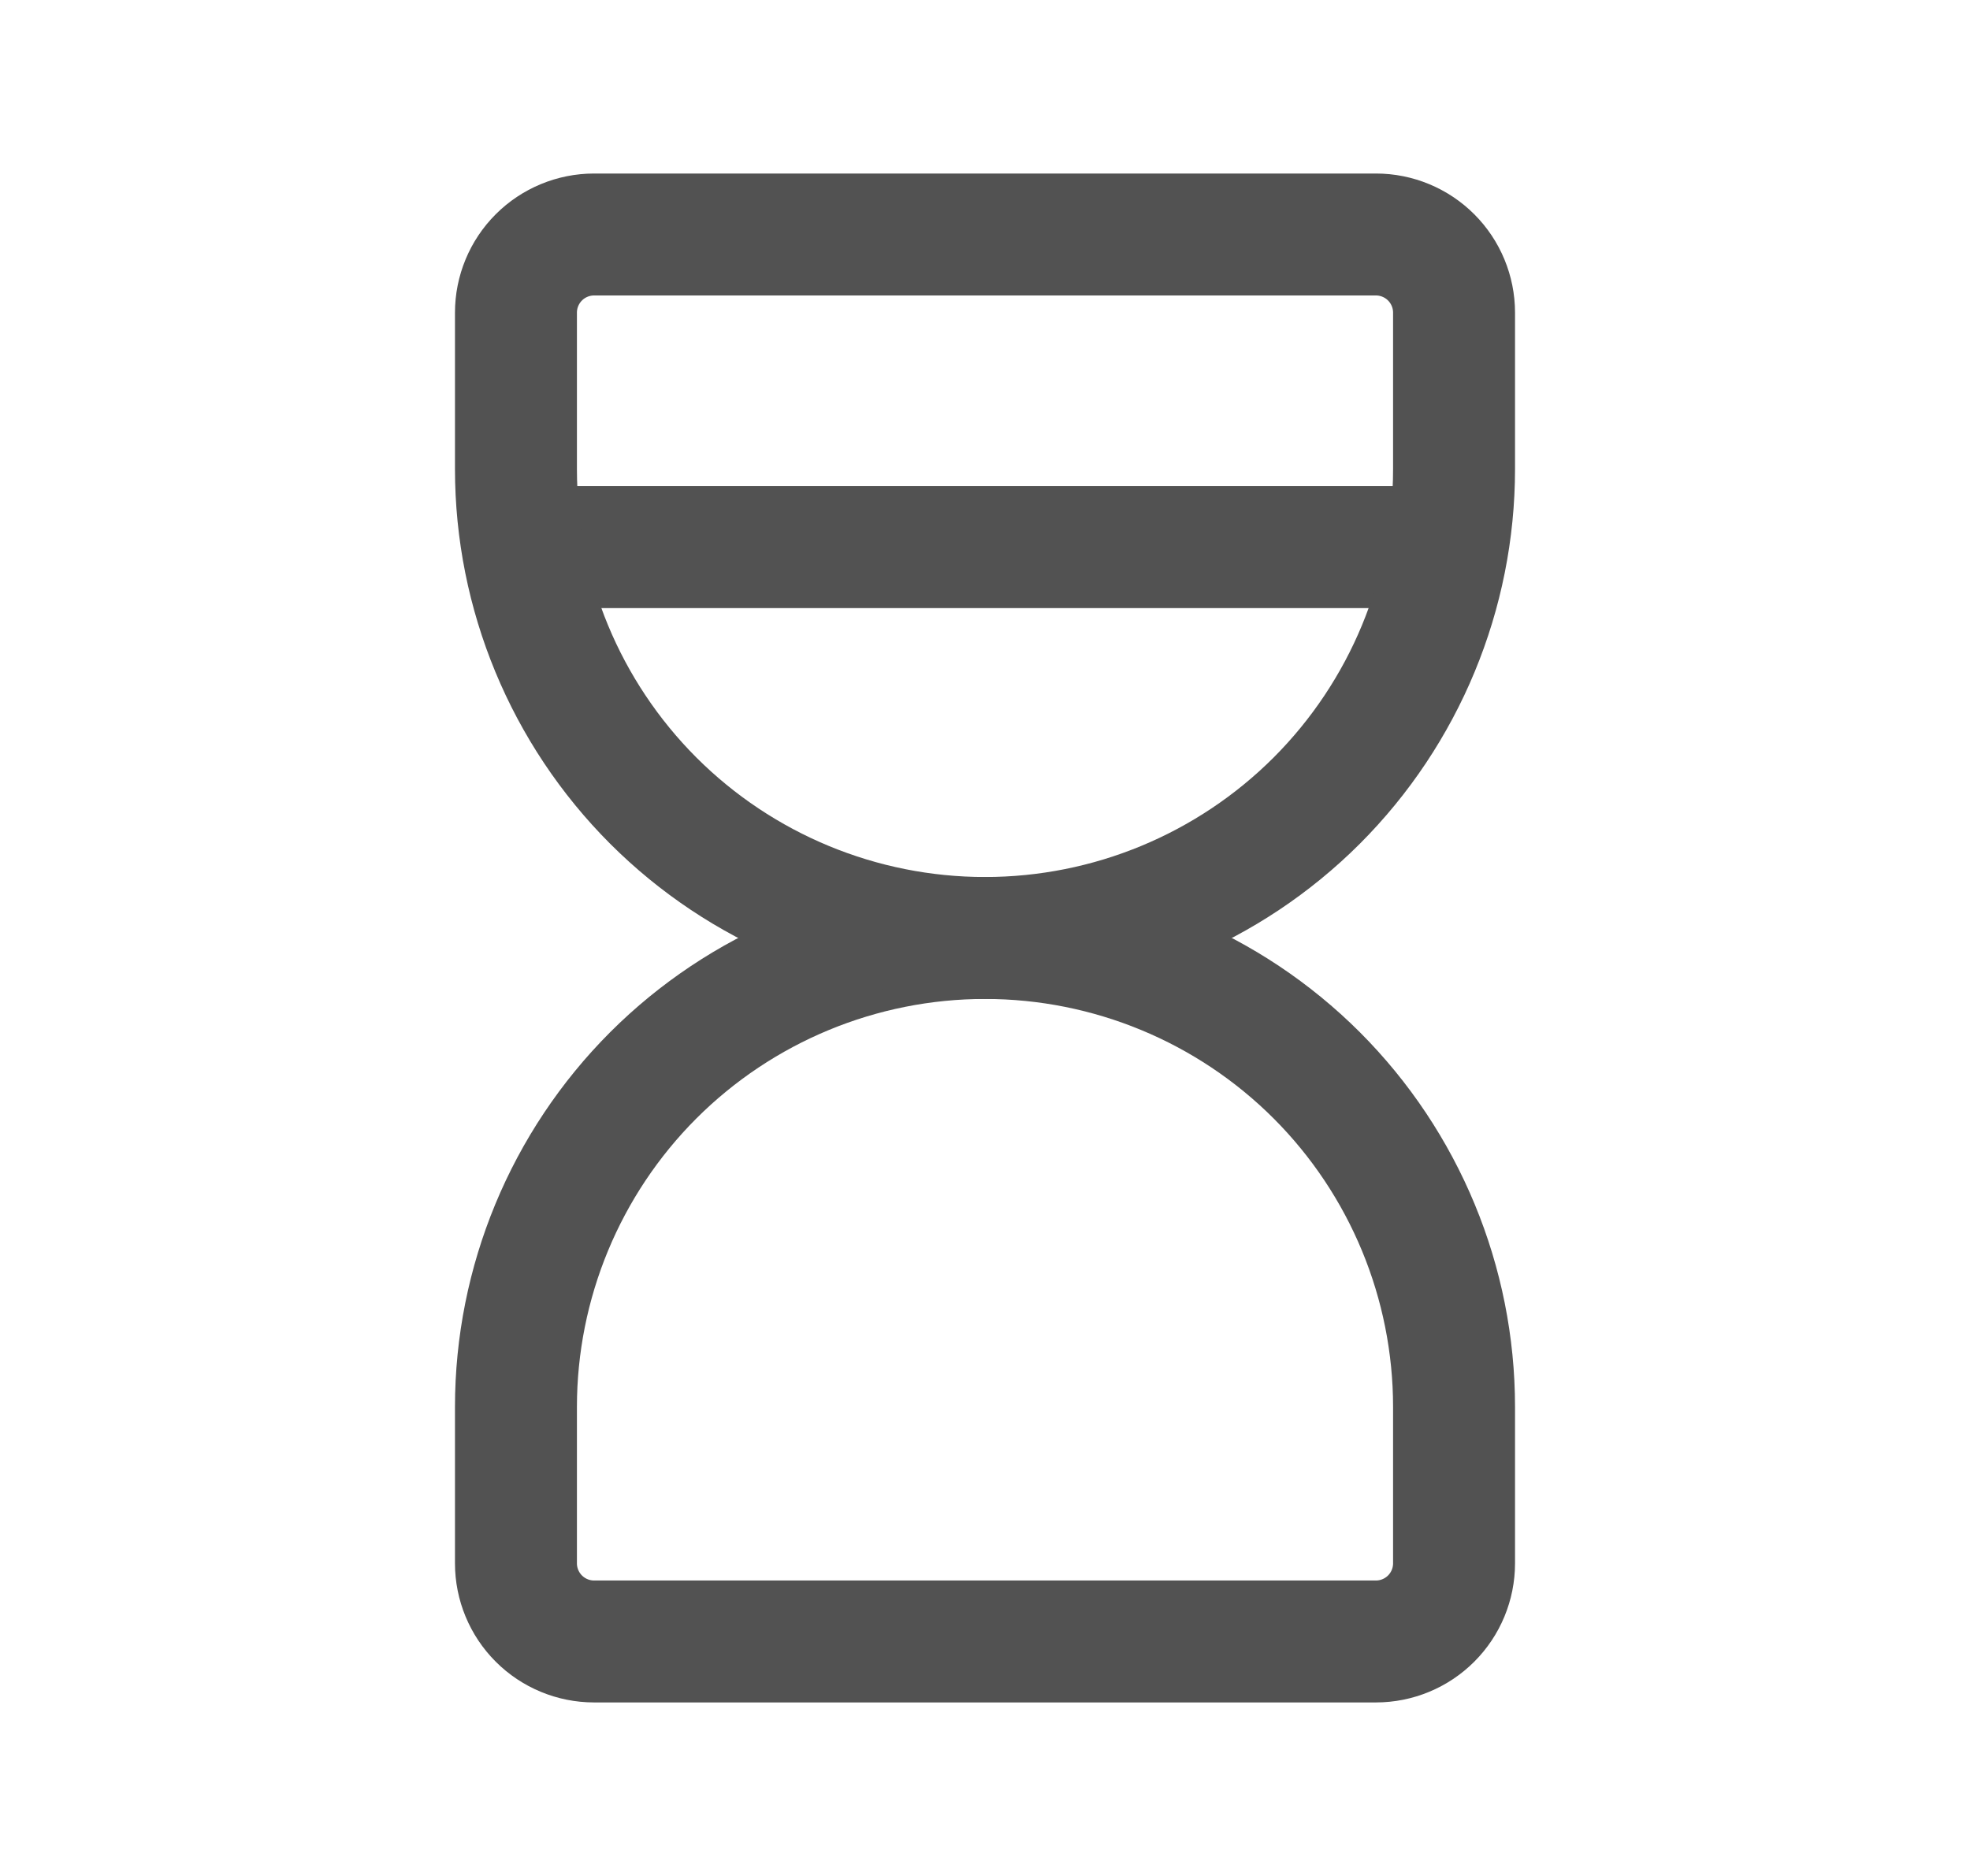
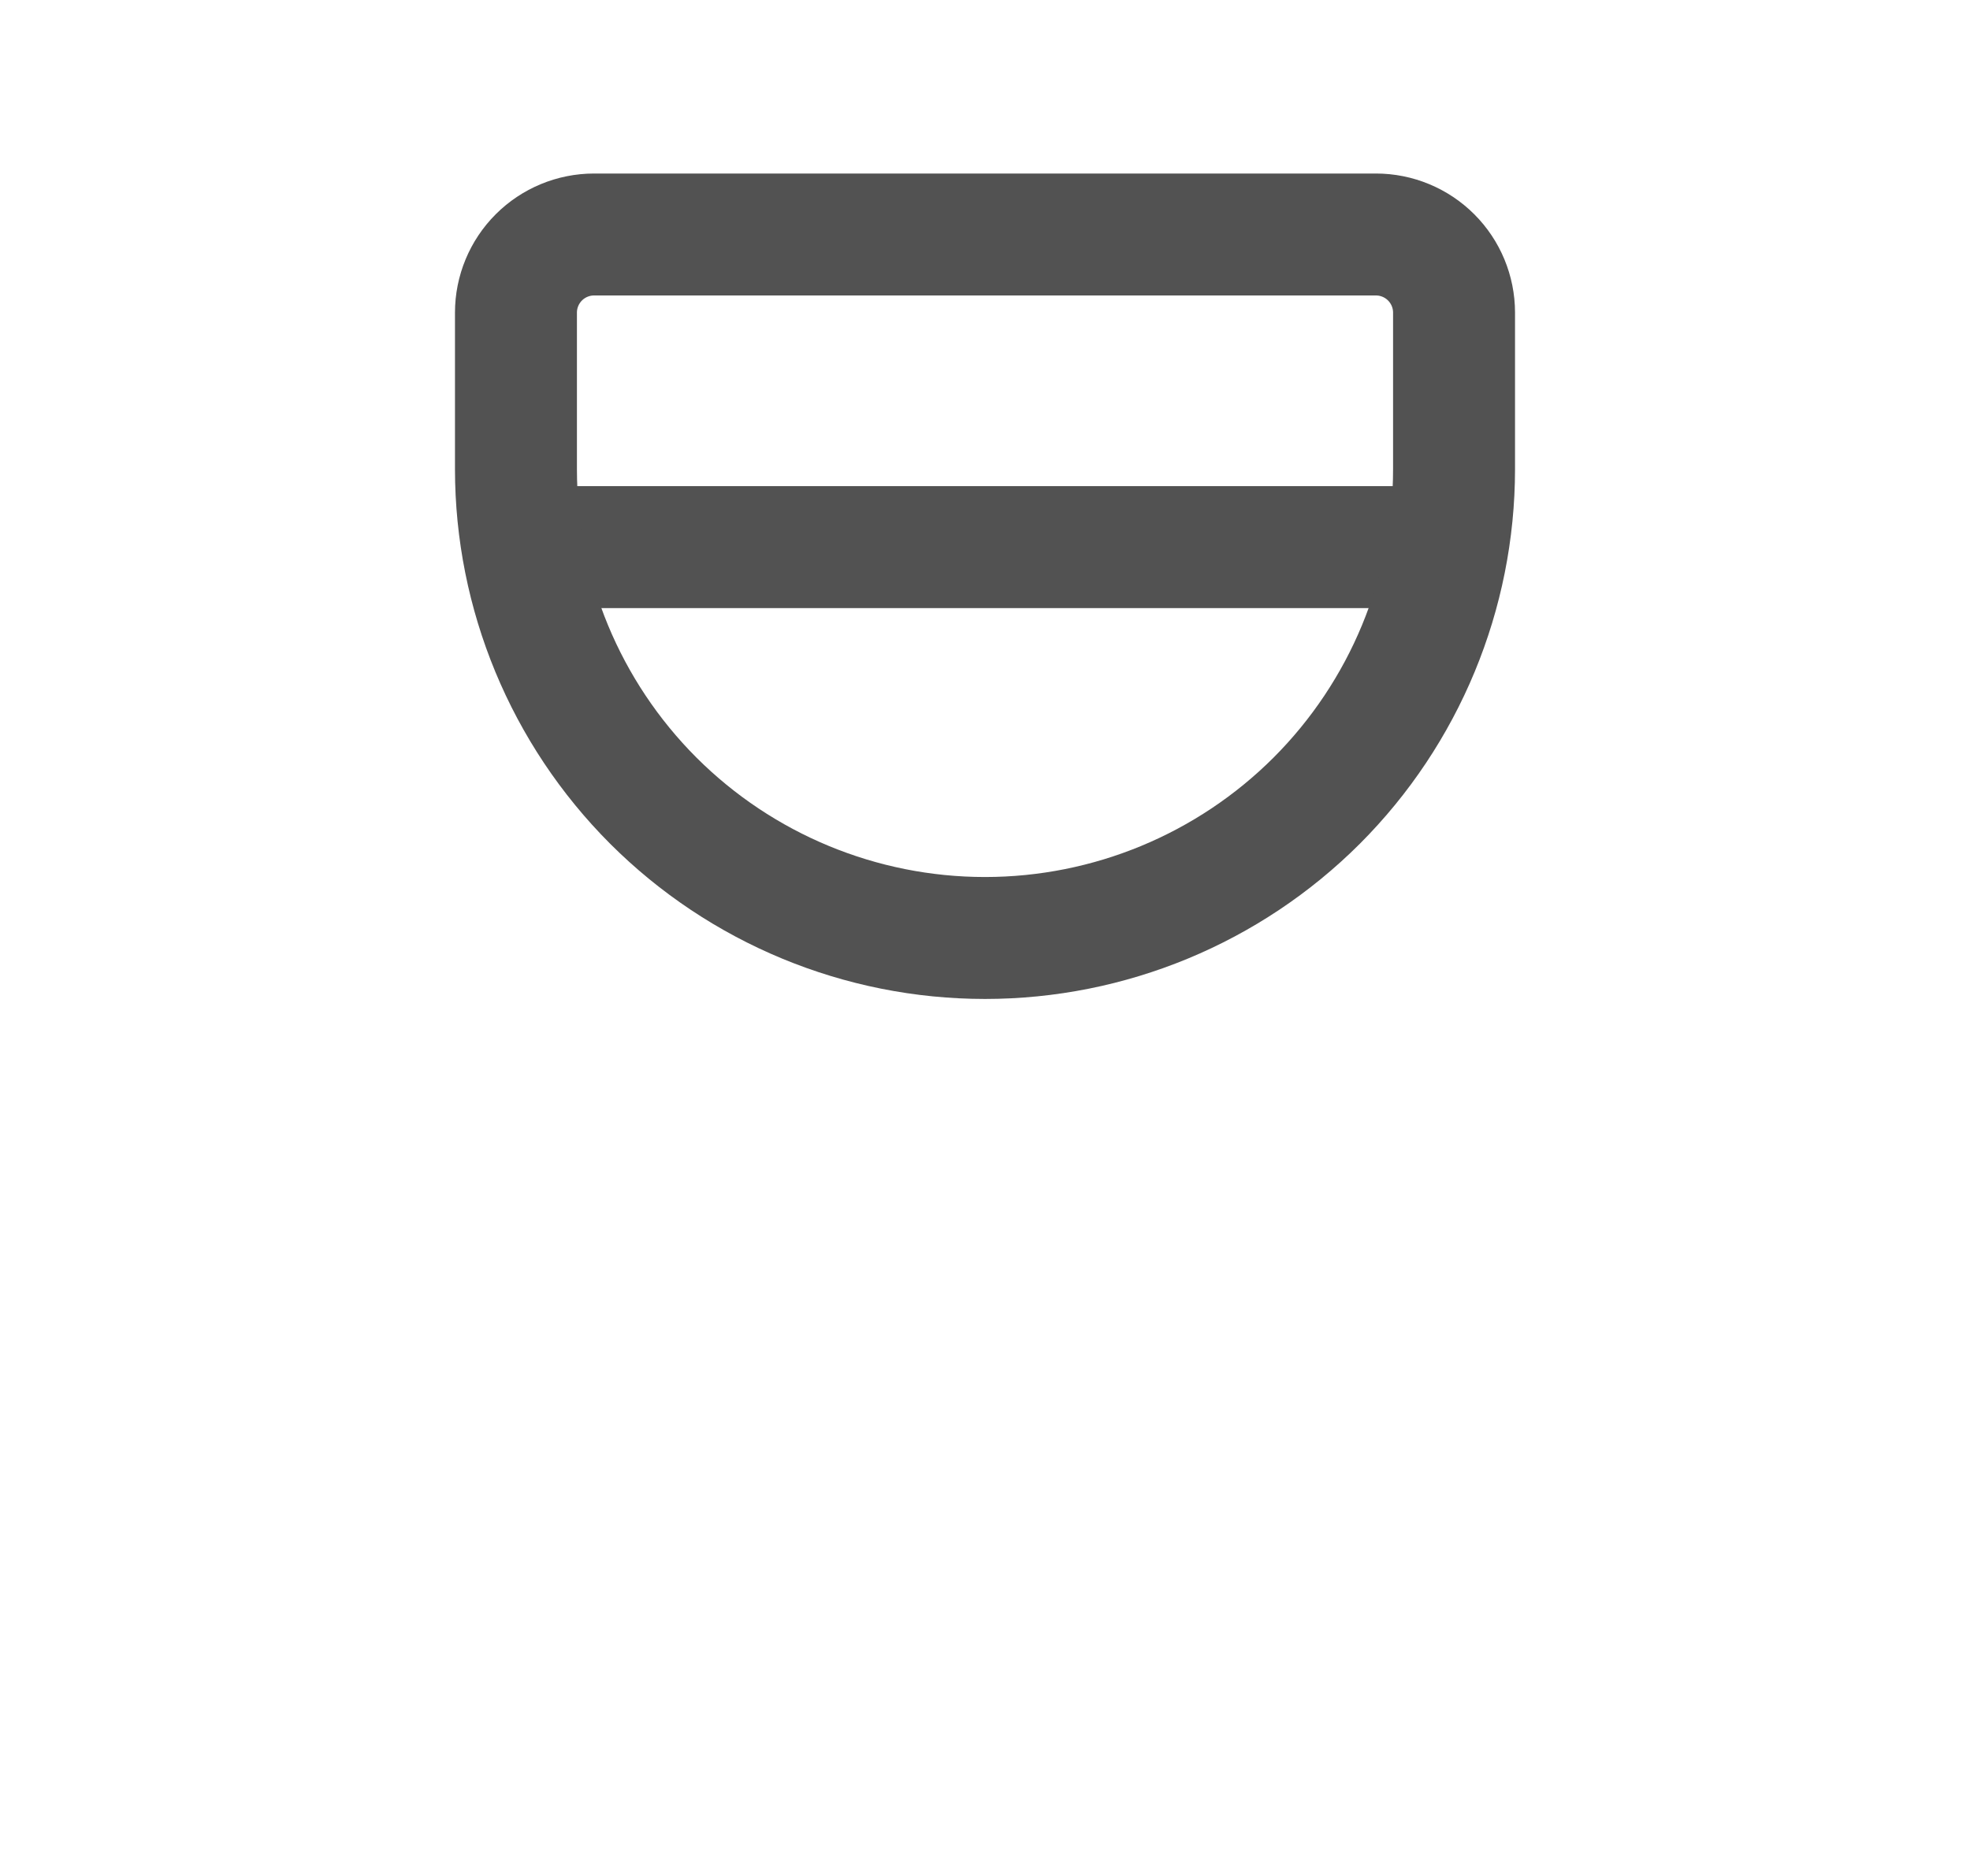
<svg xmlns="http://www.w3.org/2000/svg" width="21" height="20" viewBox="0 0 21 20" fill="none">
  <g clip-path="url(#clip0_1101_12529)">
    <path d="M5.917 5.833H15.083" stroke="#525252" stroke-width="1.3" stroke-linecap="round" stroke-linejoin="round" />
-     <path d="M5.5 16.667V15C5.5 13.674 6.027 12.402 6.964 11.464C7.902 10.527 9.174 10 10.5 10C11.826 10 13.098 10.527 14.036 11.464C14.973 12.402 15.5 13.674 15.5 15V16.667C15.5 16.888 15.412 17.1 15.256 17.256C15.1 17.412 14.888 17.5 14.667 17.5H6.333C6.112 17.5 5.9 17.412 5.744 17.256C5.588 17.1 5.5 16.888 5.5 16.667Z" stroke="#525252" stroke-width="1.3" stroke-linecap="round" stroke-linejoin="round" />
    <path d="M5.5 3.333V5C5.5 6.326 6.027 7.598 6.964 8.536C7.902 9.473 9.174 10 10.5 10C11.826 10 13.098 9.473 14.036 8.536C14.973 7.598 15.5 6.326 15.5 5V3.333C15.5 3.112 15.412 2.9 15.256 2.744C15.1 2.588 14.888 2.5 14.667 2.5H6.333C6.112 2.5 5.9 2.588 5.744 2.744C5.588 2.9 5.5 3.112 5.5 3.333V3.333Z" stroke="#525252" stroke-width="1.3" stroke-linecap="round" stroke-linejoin="round" />
  </g>
  <defs>
    <clipPath id="clip0_1101_12529">
      <rect width="20" height="20" fill="white" transform="translate(0.5)" />
    </clipPath>
  </defs>
</svg>